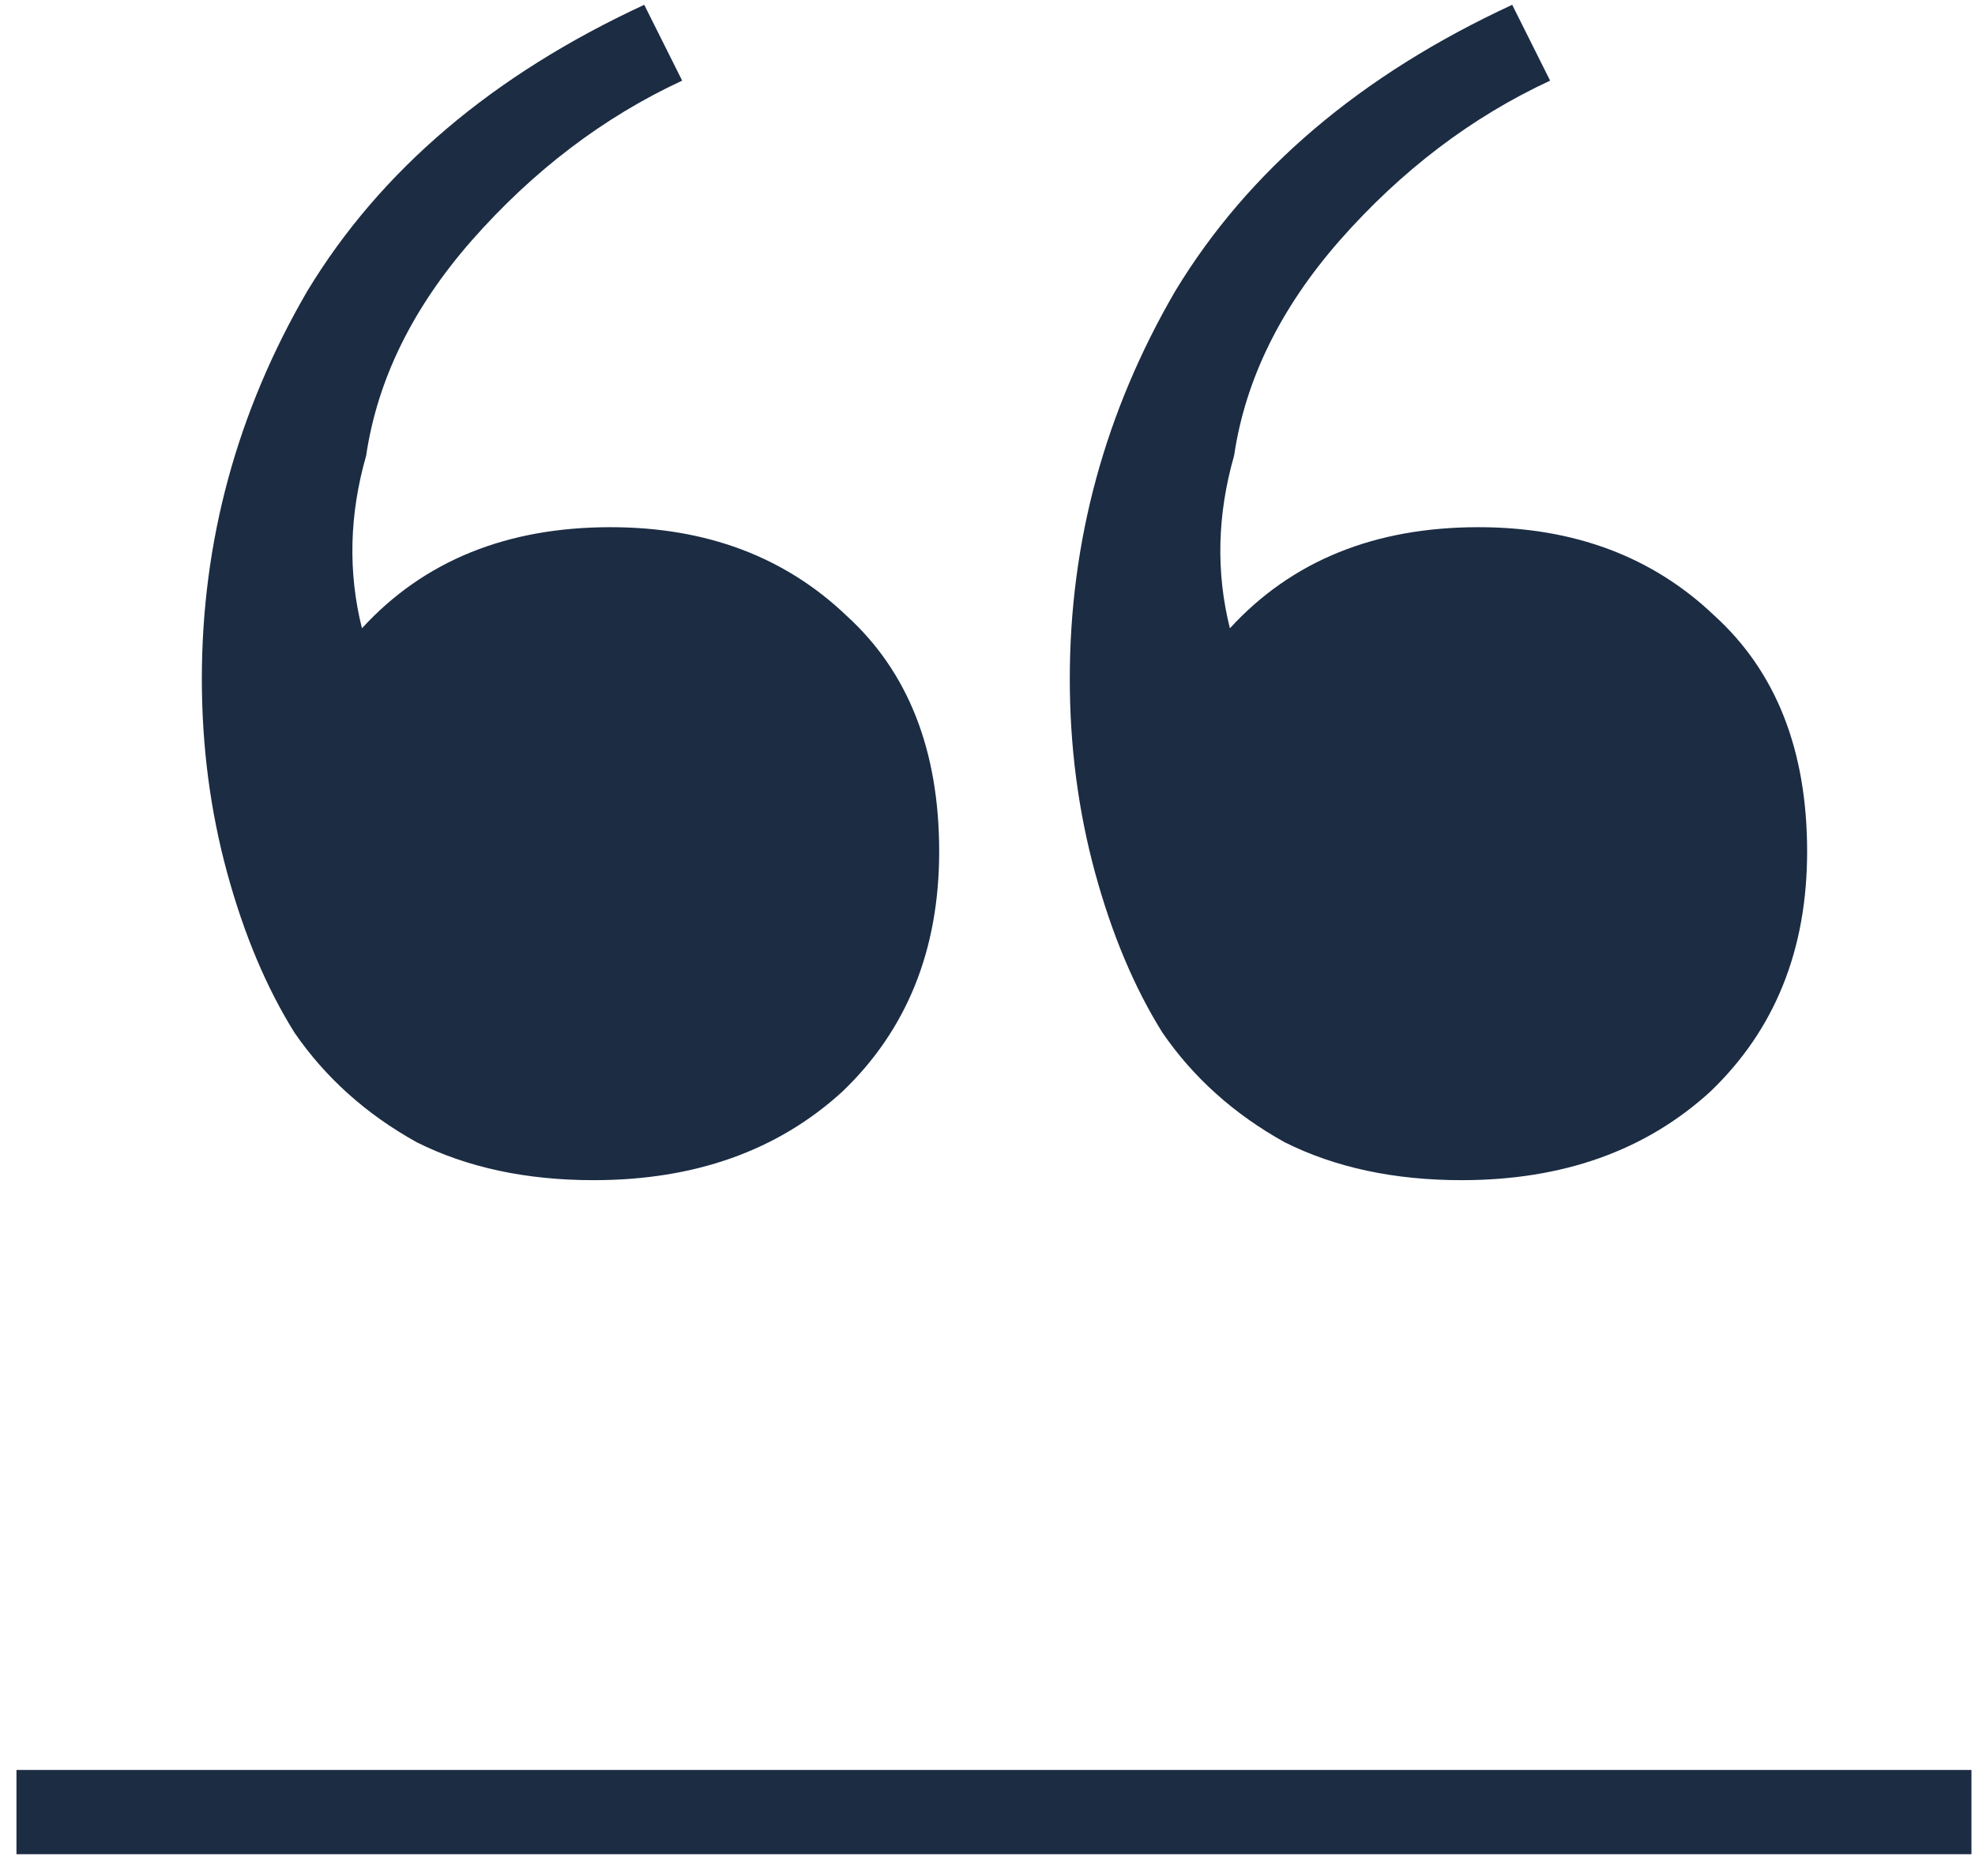
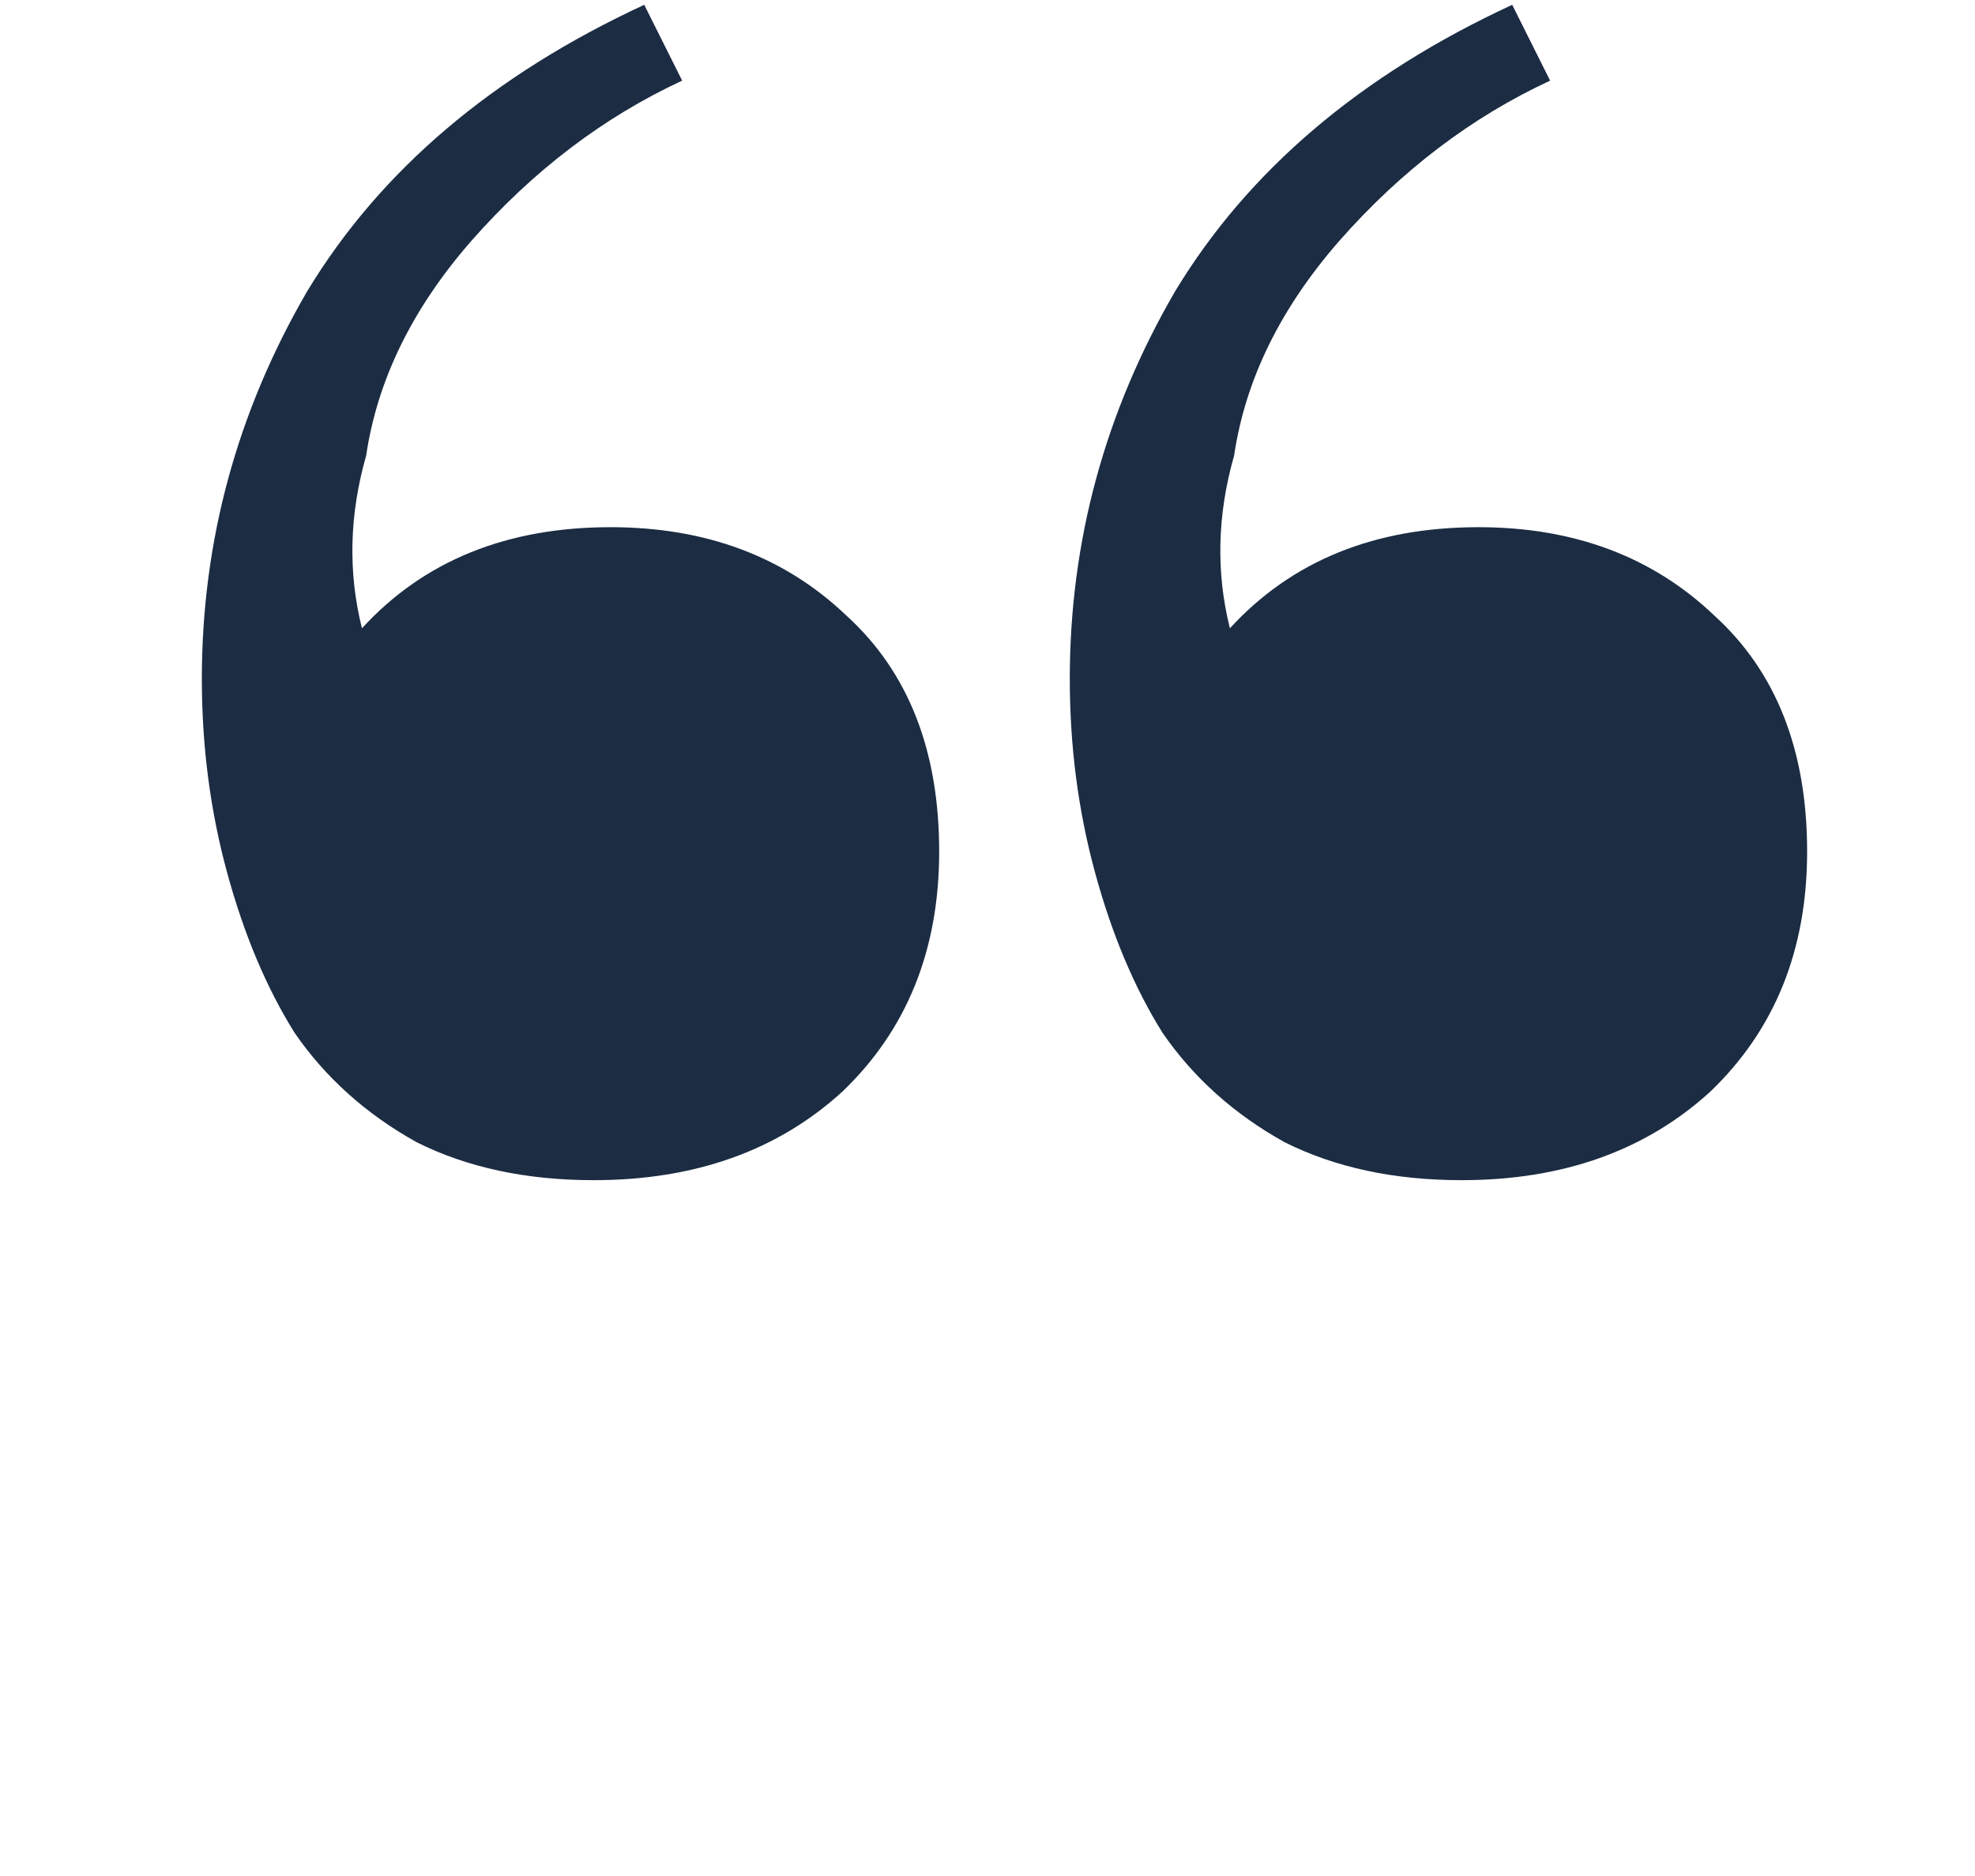
<svg xmlns="http://www.w3.org/2000/svg" width="60" height="57" viewBox="0 0 60 57" fill="none">
  <path d="M18.036 35.858C15.988 35.858 14.196 35.474 12.66 34.706C11.124 33.853 9.887 32.743 8.948 31.378C8.095 30.013 7.412 28.392 6.9 26.514C6.388 24.637 6.132 22.674 6.132 20.626C6.132 16.445 7.199 12.52 9.332 8.85C11.551 5.181 14.964 2.279 19.572 0.146L20.724 2.45C18.335 3.559 16.201 5.181 14.324 7.314C12.532 9.362 11.465 11.538 11.124 13.842C10.612 15.634 10.569 17.384 10.996 19.09C12.873 17.042 15.391 16.018 18.548 16.018C21.449 16.018 23.839 16.914 25.716 18.706C27.593 20.413 28.532 22.802 28.532 25.874C28.532 28.861 27.551 31.293 25.588 33.17C23.625 34.962 21.108 35.858 18.036 35.858ZM44.404 35.858C42.356 35.858 40.564 35.474 39.028 34.706C37.492 33.853 36.255 32.743 35.316 31.378C34.463 30.013 33.78 28.392 33.268 26.514C32.756 24.637 32.5 22.674 32.5 20.626C32.5 16.445 33.567 12.52 35.7 8.85C37.919 5.181 41.332 2.279 45.94 0.146L47.092 2.45C44.703 3.559 42.569 5.181 40.692 7.314C38.9 9.362 37.833 11.538 37.492 13.842C36.98 15.634 36.937 17.384 37.364 19.09C39.241 17.042 41.759 16.018 44.916 16.018C47.817 16.018 50.207 16.914 52.084 18.706C53.961 20.413 54.9 22.802 54.9 25.874C54.9 28.861 53.919 31.293 51.956 33.17C49.993 34.962 47.476 35.858 44.404 35.858Z" fill="#1B2C43" />
-   <path d="M0.5 53.778H59.892V56.338H0.5V53.778Z" fill="#1B2C43" />
</svg>